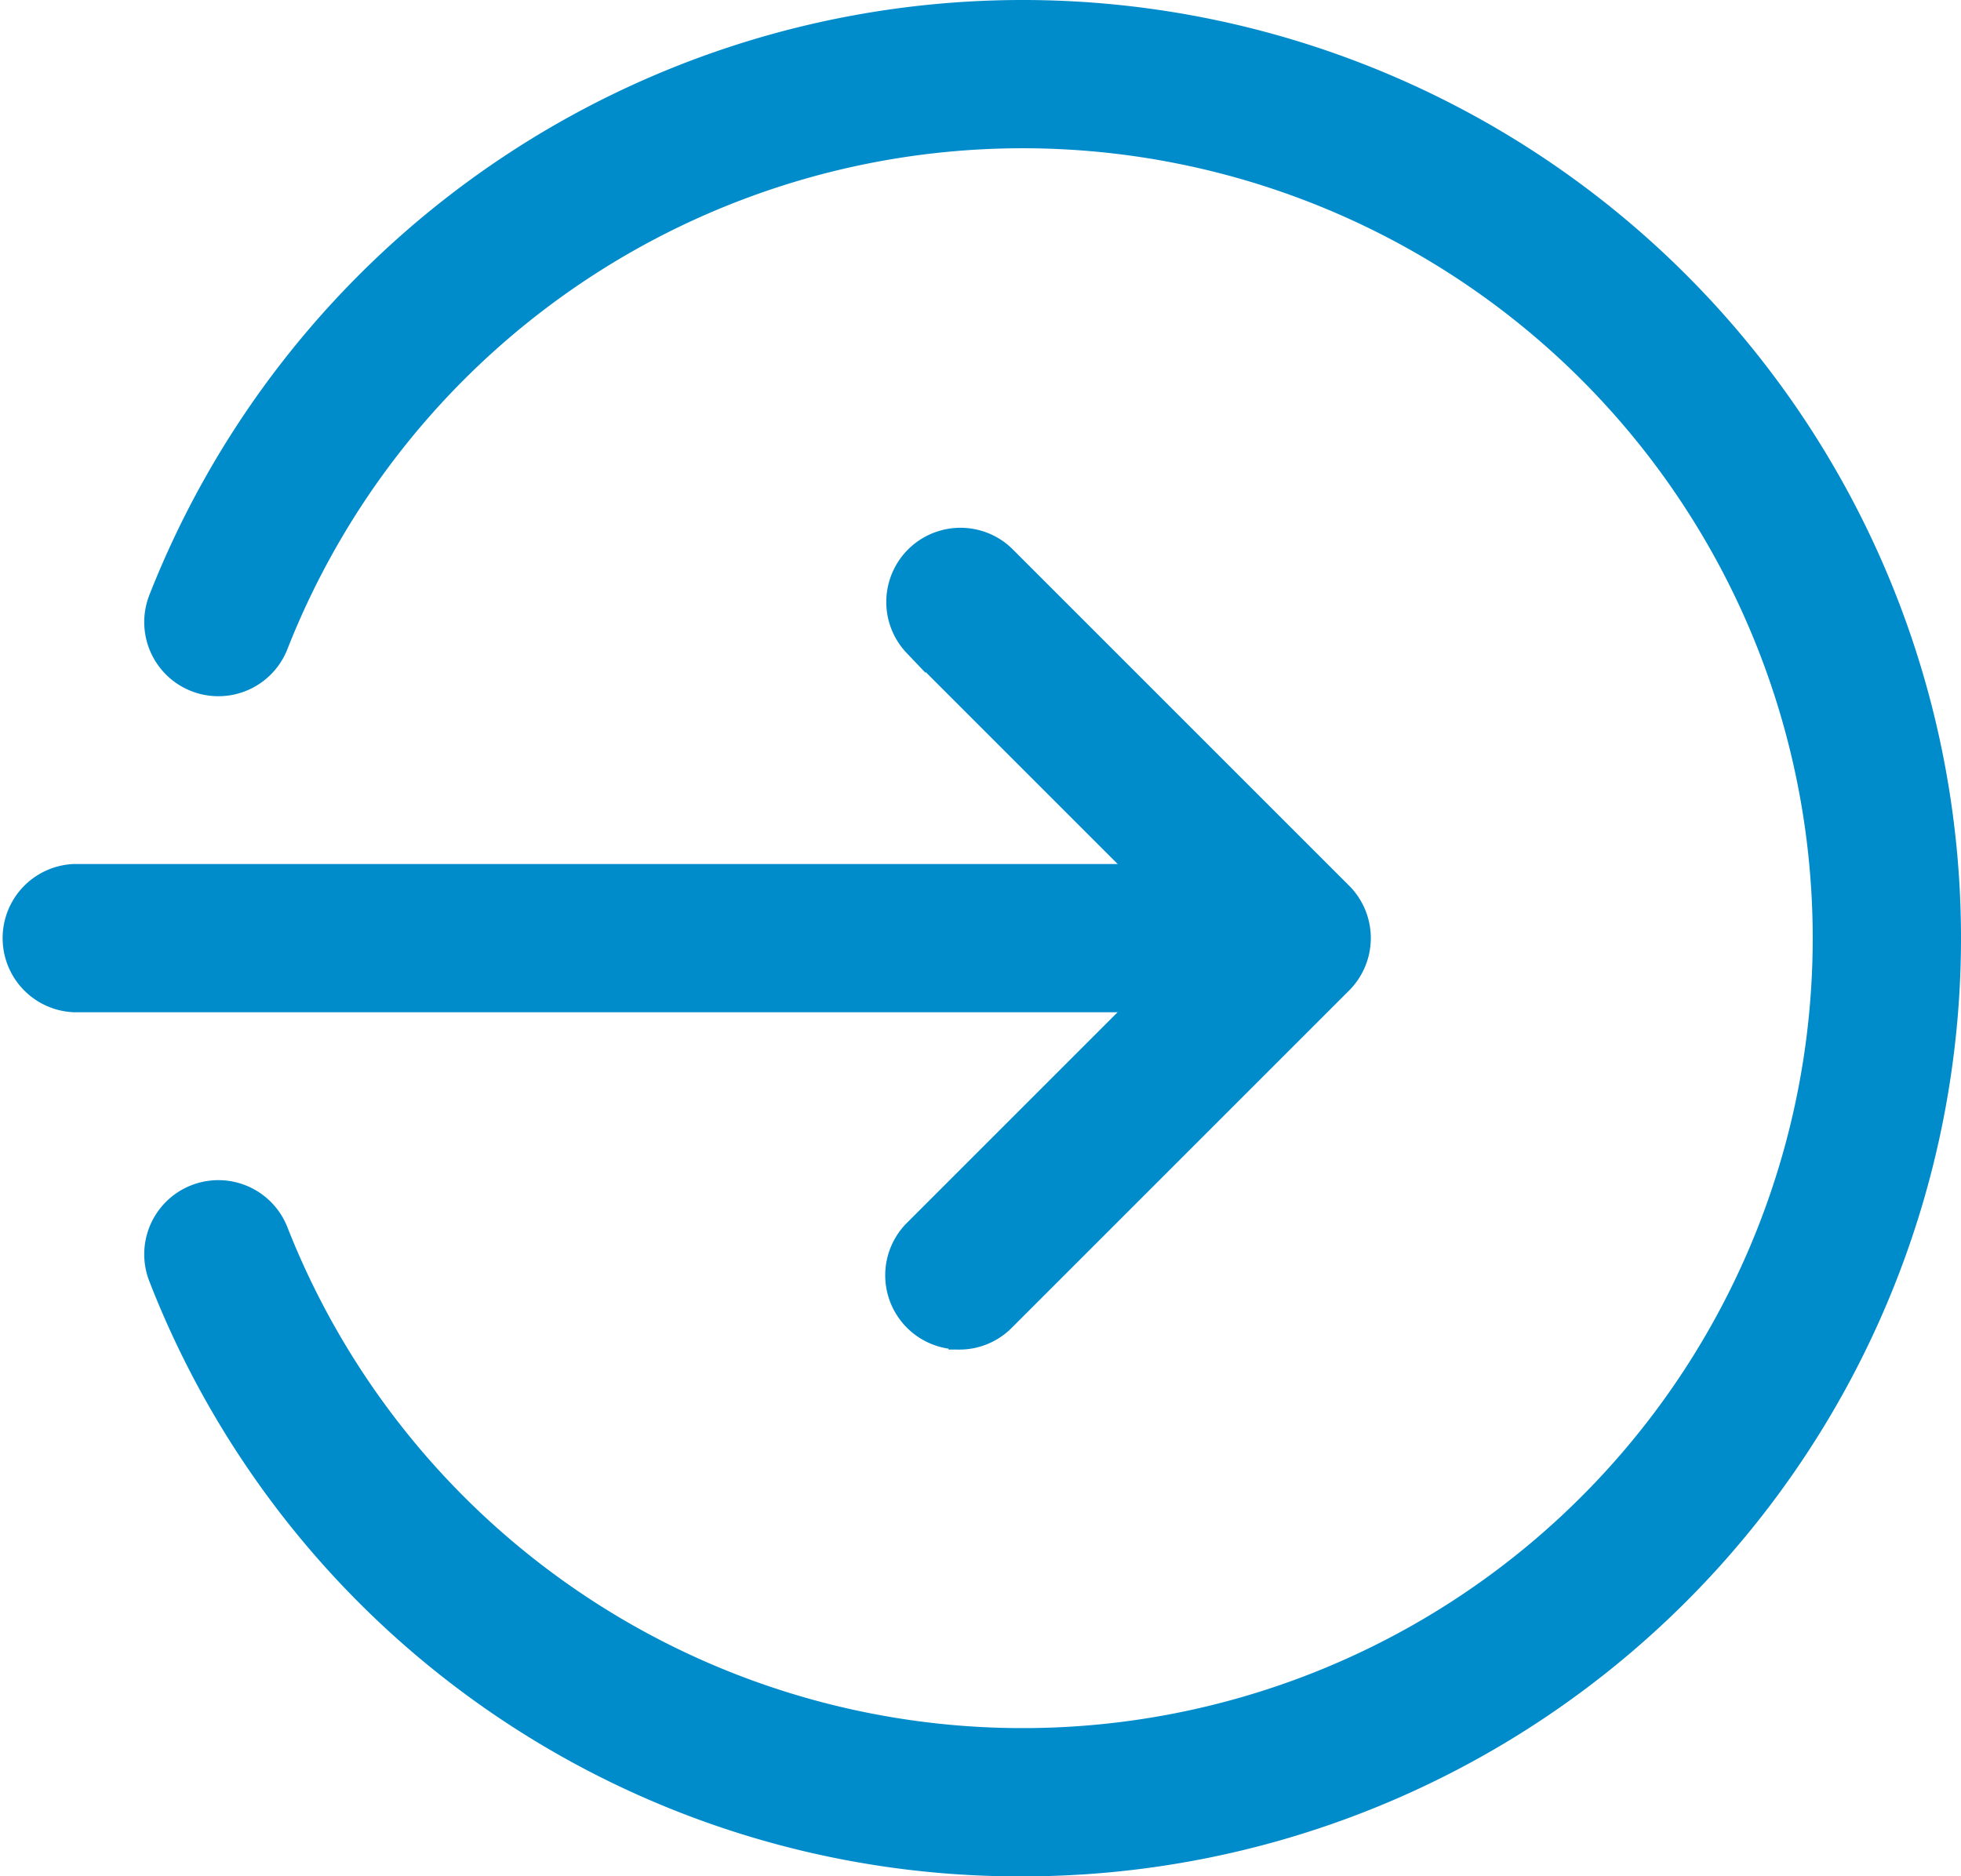
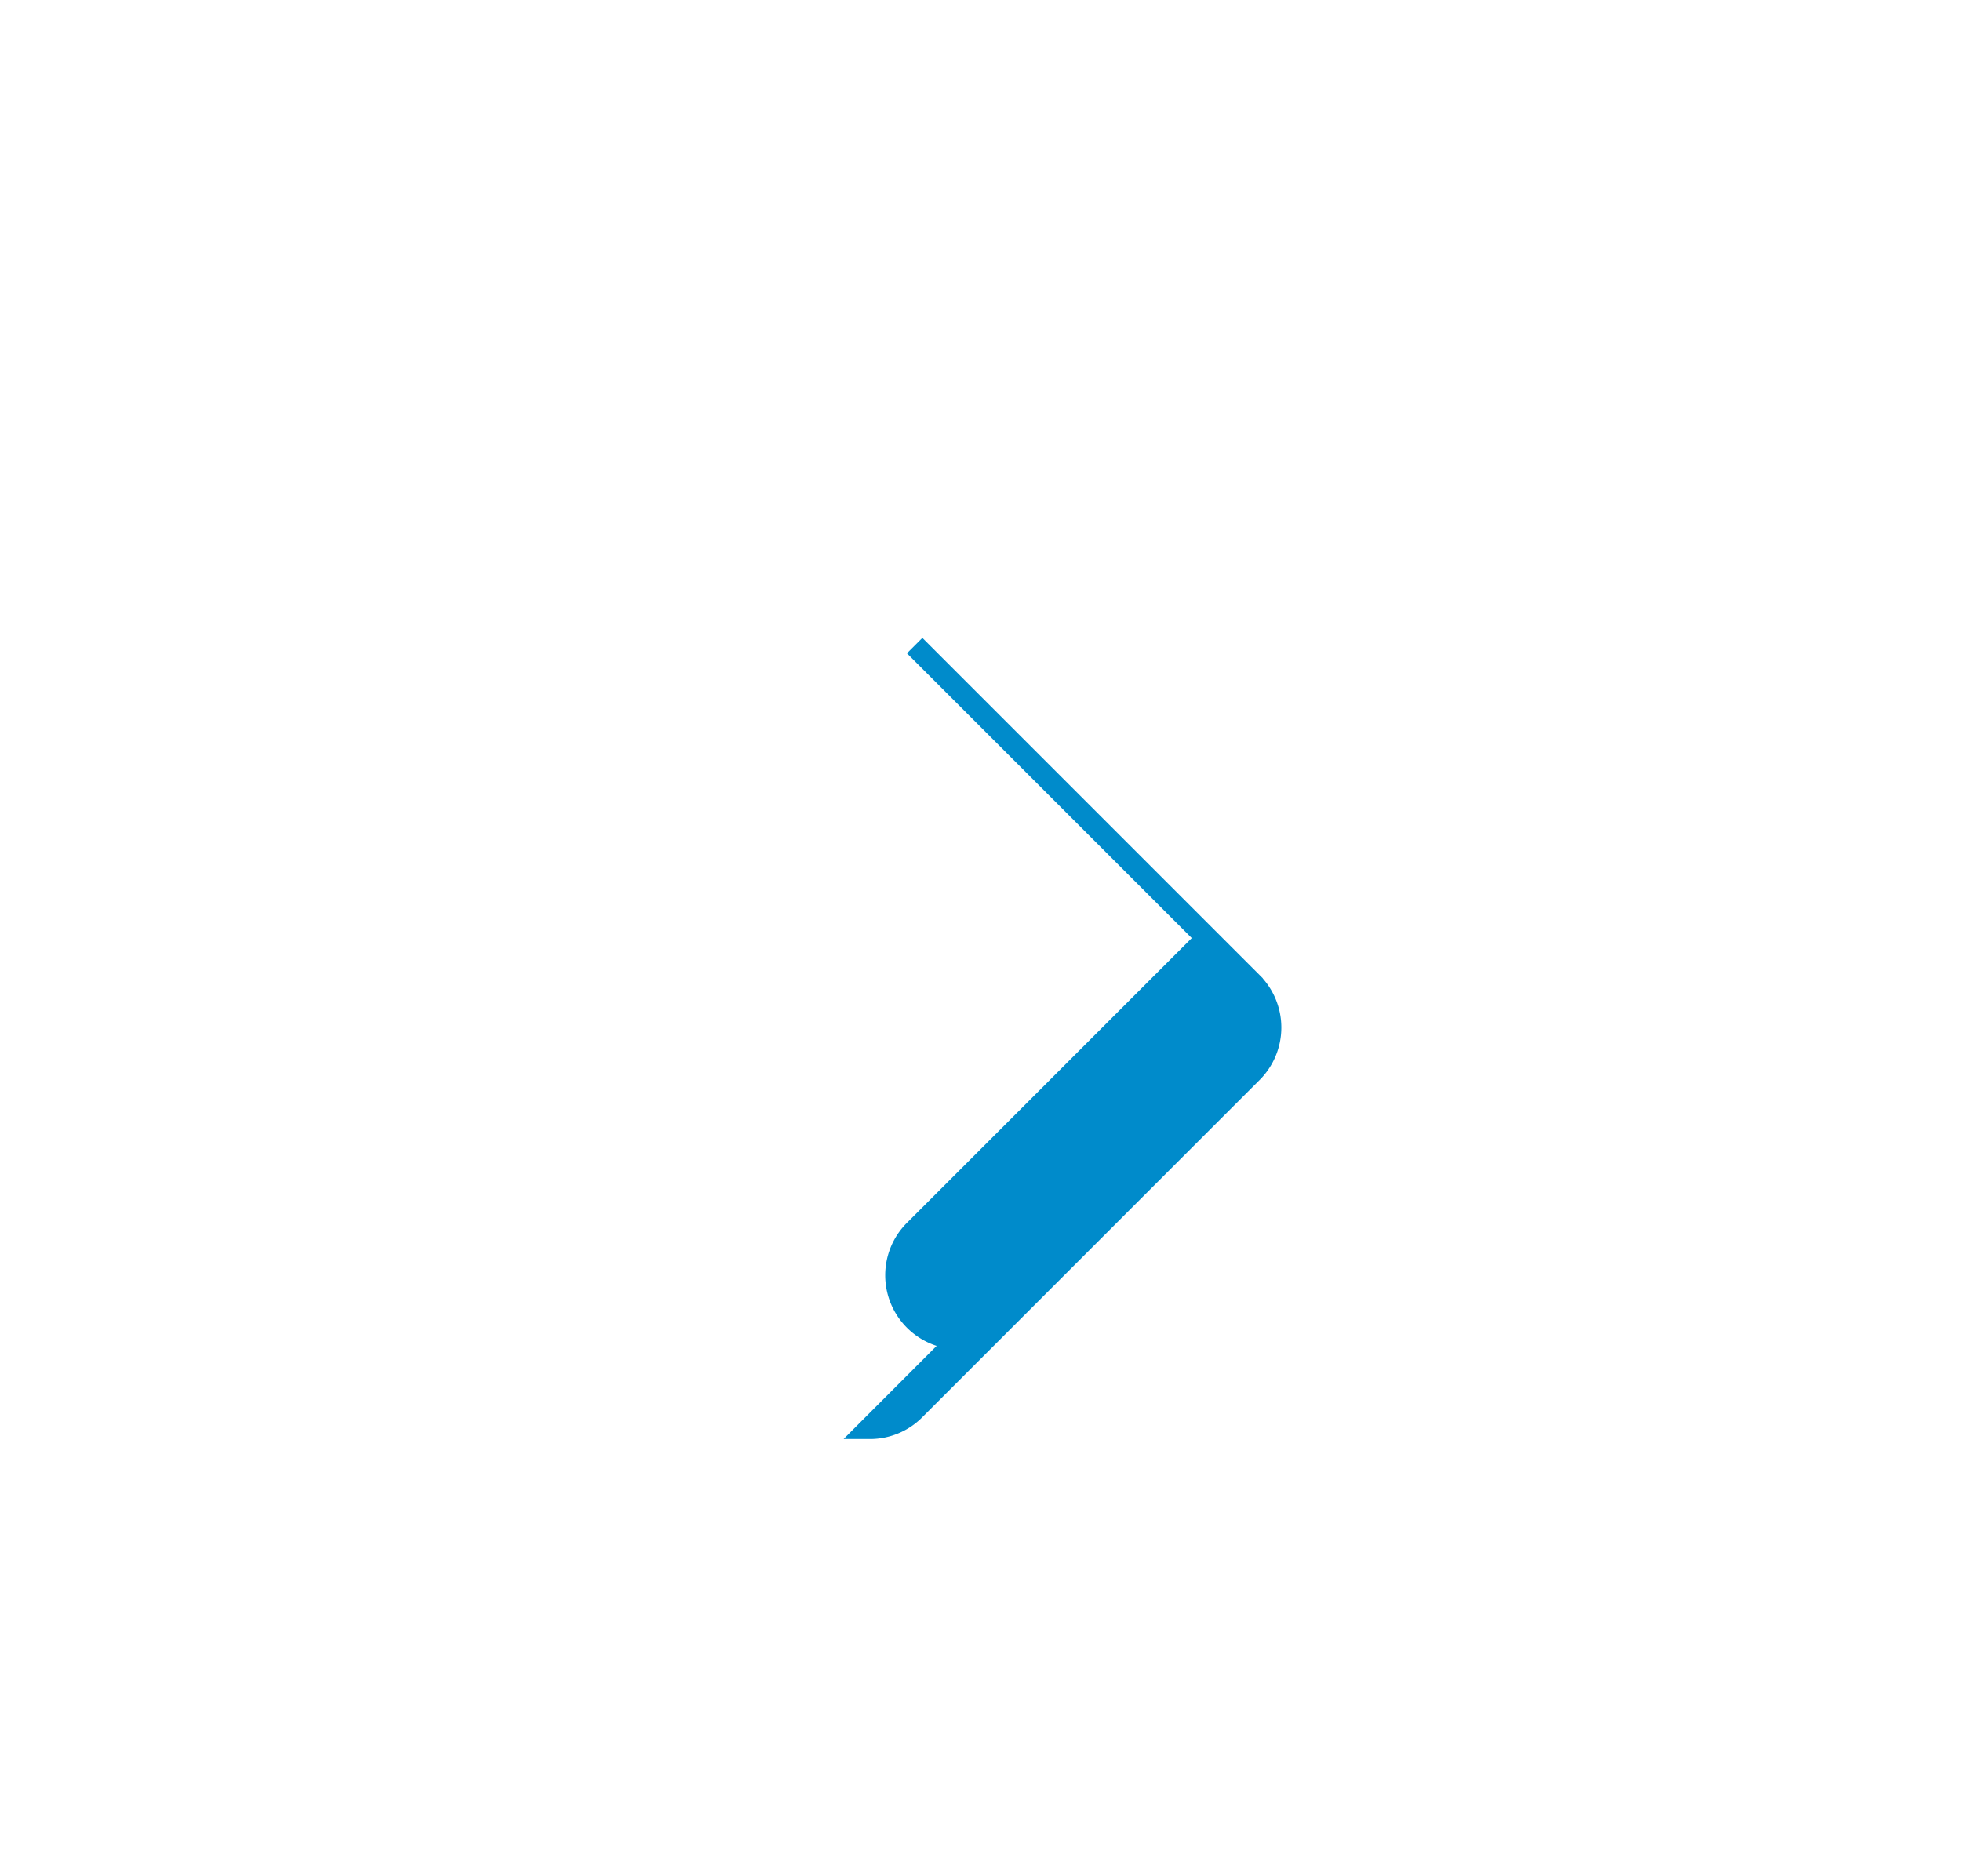
<svg xmlns="http://www.w3.org/2000/svg" width="17.973" height="17.2" viewBox="0 0 17.973 17.2">
  <g id="enter" transform="translate(0.1 0.1)">
-     <path id="Path_11" data-name="Path 11" d="M11.784,220.159H.58A.58.58,0,0,1,.58,219h11.2a.58.58,0,0,1,0,1.159Zm0,0" transform="translate(0 -211.08)" fill="#008BCB" stroke="#008BCB" stroke-width="0.2" />
-     <path id="Path_12" data-name="Path 12" d="M224.583,140.971a.58.58,0,0,1-.41-.99l2.681-2.681-2.681-2.681a.58.58,0,0,1,.82-.82l3.091,3.091a.58.58,0,0,1,0,.82l-3.091,3.091a.575.575,0,0,1-.41.171Zm0,0" transform="translate(-215.89 -128.801)" fill="#008BCB" stroke="#008BCB" stroke-width="0.2" />
-     <path id="Path_13" data-name="Path 13" d="M44.424,17.333a8.456,8.456,0,0,1-7.911-5.391.579.579,0,1,1,1.079-.423,7.341,7.341,0,1,0,0-5.372.579.579,0,1,1-1.079-.423,8.5,8.5,0,1,1,7.911,11.609Zm0,0" transform="translate(-35.151 -0.333)" fill="#008BCB" stroke="#008BCB" stroke-width="0.2" />
+     <path id="Path_12" data-name="Path 12" d="M224.583,140.971a.58.58,0,0,1-.41-.99l2.681-2.681-2.681-2.681l3.091,3.091a.58.58,0,0,1,0,.82l-3.091,3.091a.575.575,0,0,1-.41.171Zm0,0" transform="translate(-215.89 -128.801)" fill="#008BCB" stroke="#008BCB" stroke-width="0.2" />
  </g>
</svg>